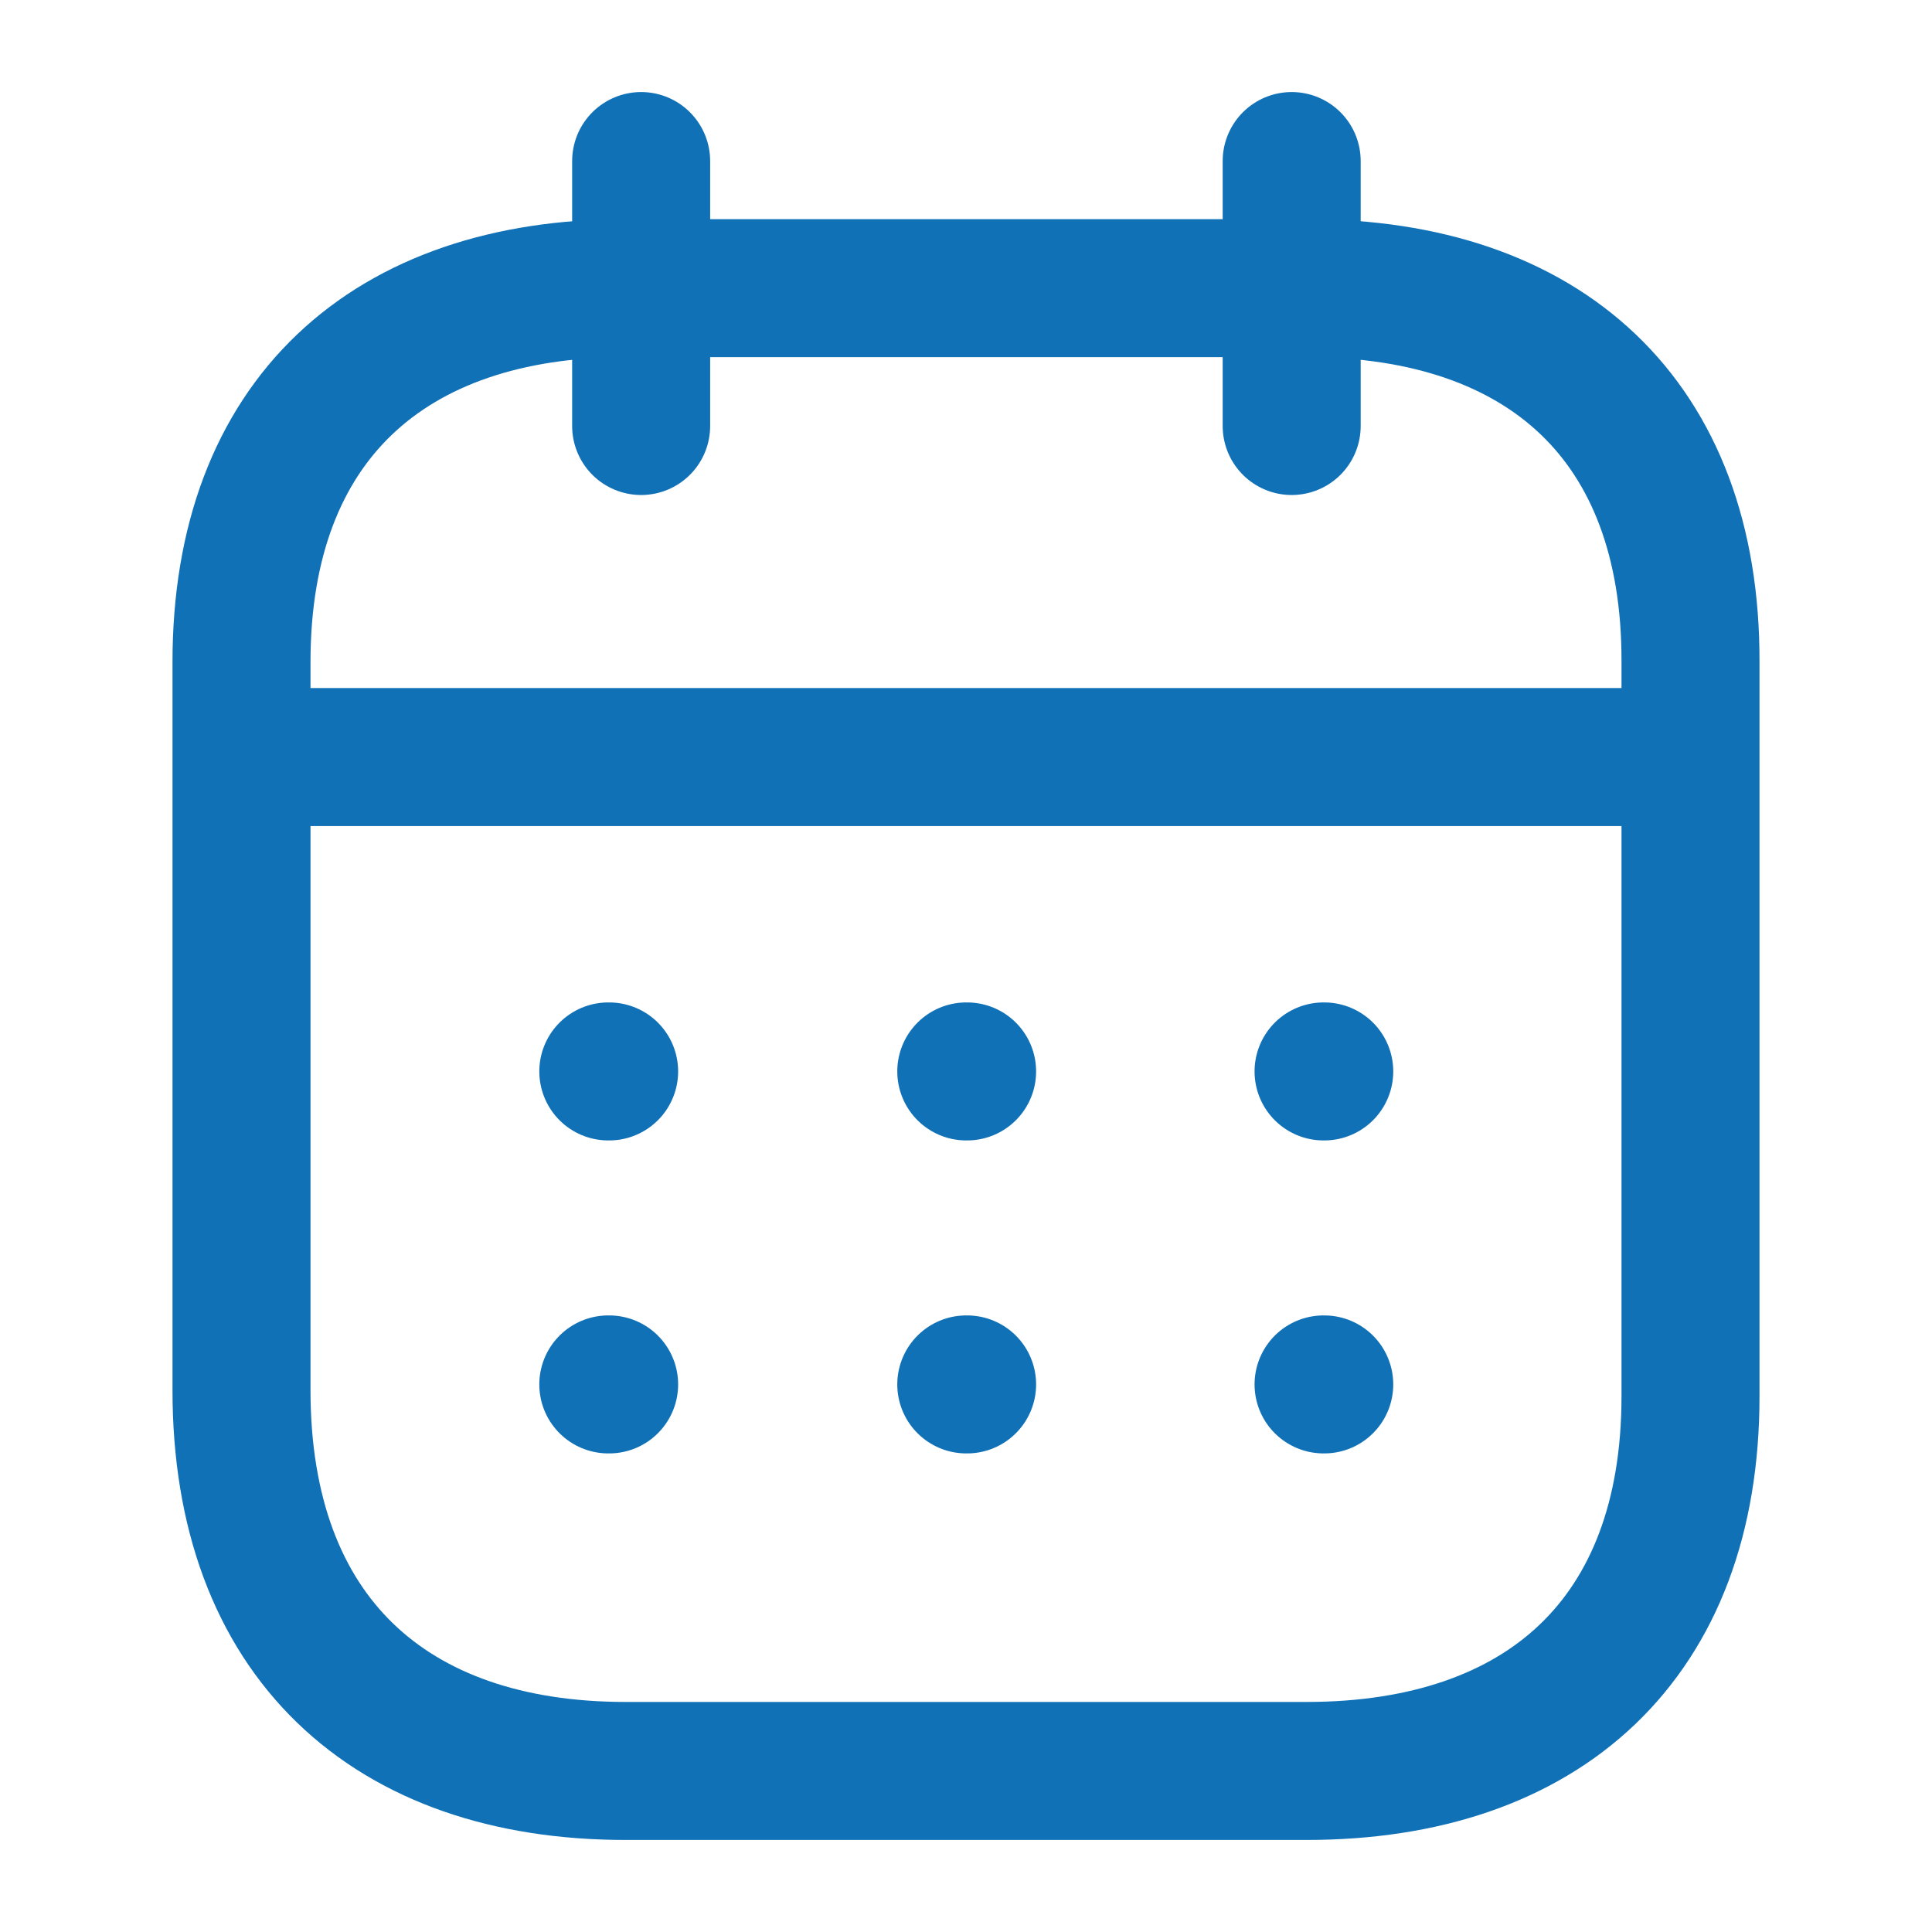
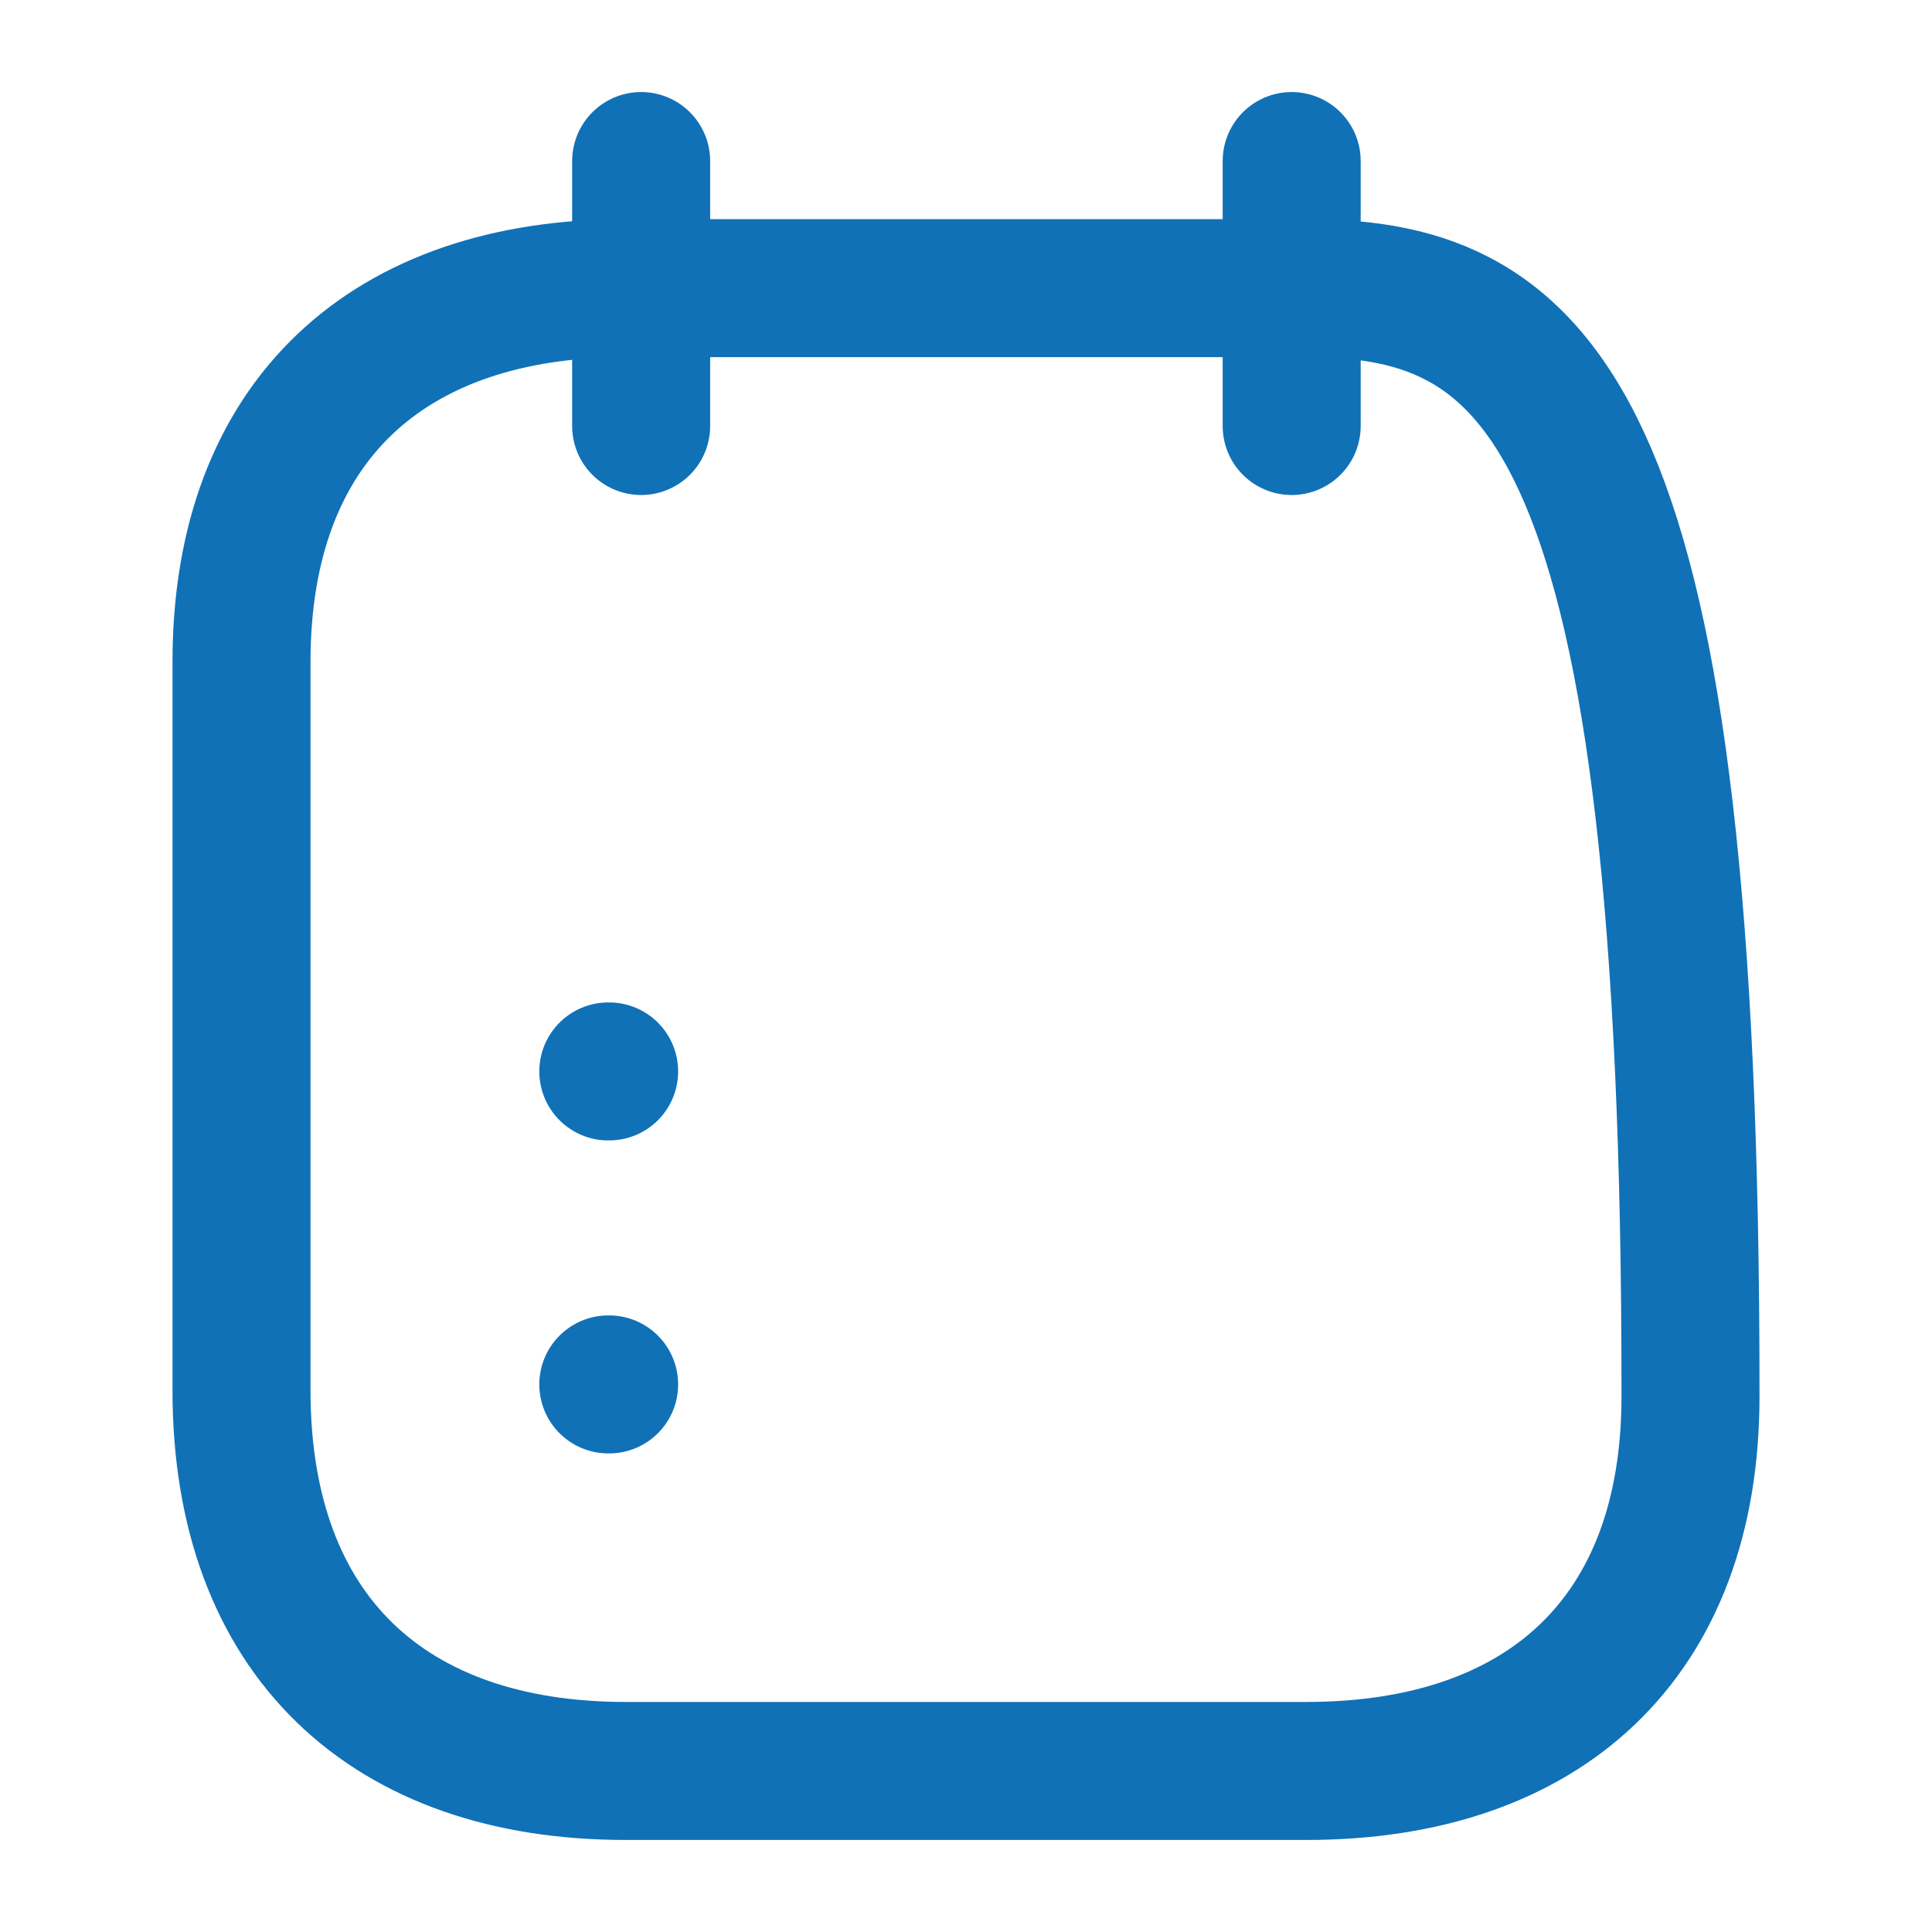
<svg xmlns="http://www.w3.org/2000/svg" width="14" height="14" viewBox="0 0 14 14" fill="none">
-   <path d="M1.805 5.486H12.202" stroke="#1071B7" stroke-linecap="round" stroke-linejoin="round" />
-   <path d="M9.591 7.764H9.596" stroke="#1071B7" stroke-linecap="round" stroke-linejoin="round" />
-   <path d="M7.002 7.764H7.008" stroke="#1071B7" stroke-linecap="round" stroke-linejoin="round" />
  <path d="M4.408 7.764H4.414" stroke="#1071B7" stroke-linecap="round" stroke-linejoin="round" />
-   <path d="M9.591 10.032H9.596" stroke="#1071B7" stroke-linecap="round" stroke-linejoin="round" />
-   <path d="M7.002 10.032H7.008" stroke="#1071B7" stroke-linecap="round" stroke-linejoin="round" />
  <path d="M4.408 10.032H4.414" stroke="#1071B7" stroke-linecap="round" stroke-linejoin="round" />
  <path d="M9.36 1.167V3.087" stroke="#1071B7" stroke-linecap="round" stroke-linejoin="round" />
  <path d="M4.646 1.167V3.087" stroke="#1071B7" stroke-linecap="round" stroke-linejoin="round" />
-   <path fill-rule="evenodd" clip-rule="evenodd" d="M9.472 2.088H4.533C2.82 2.088 1.75 3.042 1.75 4.796V10.075C1.75 11.857 2.82 12.833 4.533 12.833H9.467C11.185 12.833 12.25 11.873 12.25 10.119V4.796C12.255 3.042 11.191 2.088 9.472 2.088Z" stroke="#1071B7" stroke-linecap="round" stroke-linejoin="round" />
+   <path fill-rule="evenodd" clip-rule="evenodd" d="M9.472 2.088H4.533C2.82 2.088 1.75 3.042 1.75 4.796V10.075C1.75 11.857 2.82 12.833 4.533 12.833H9.467C11.185 12.833 12.25 11.873 12.25 10.119C12.255 3.042 11.191 2.088 9.472 2.088Z" stroke="#1071B7" stroke-linecap="round" stroke-linejoin="round" />
</svg>